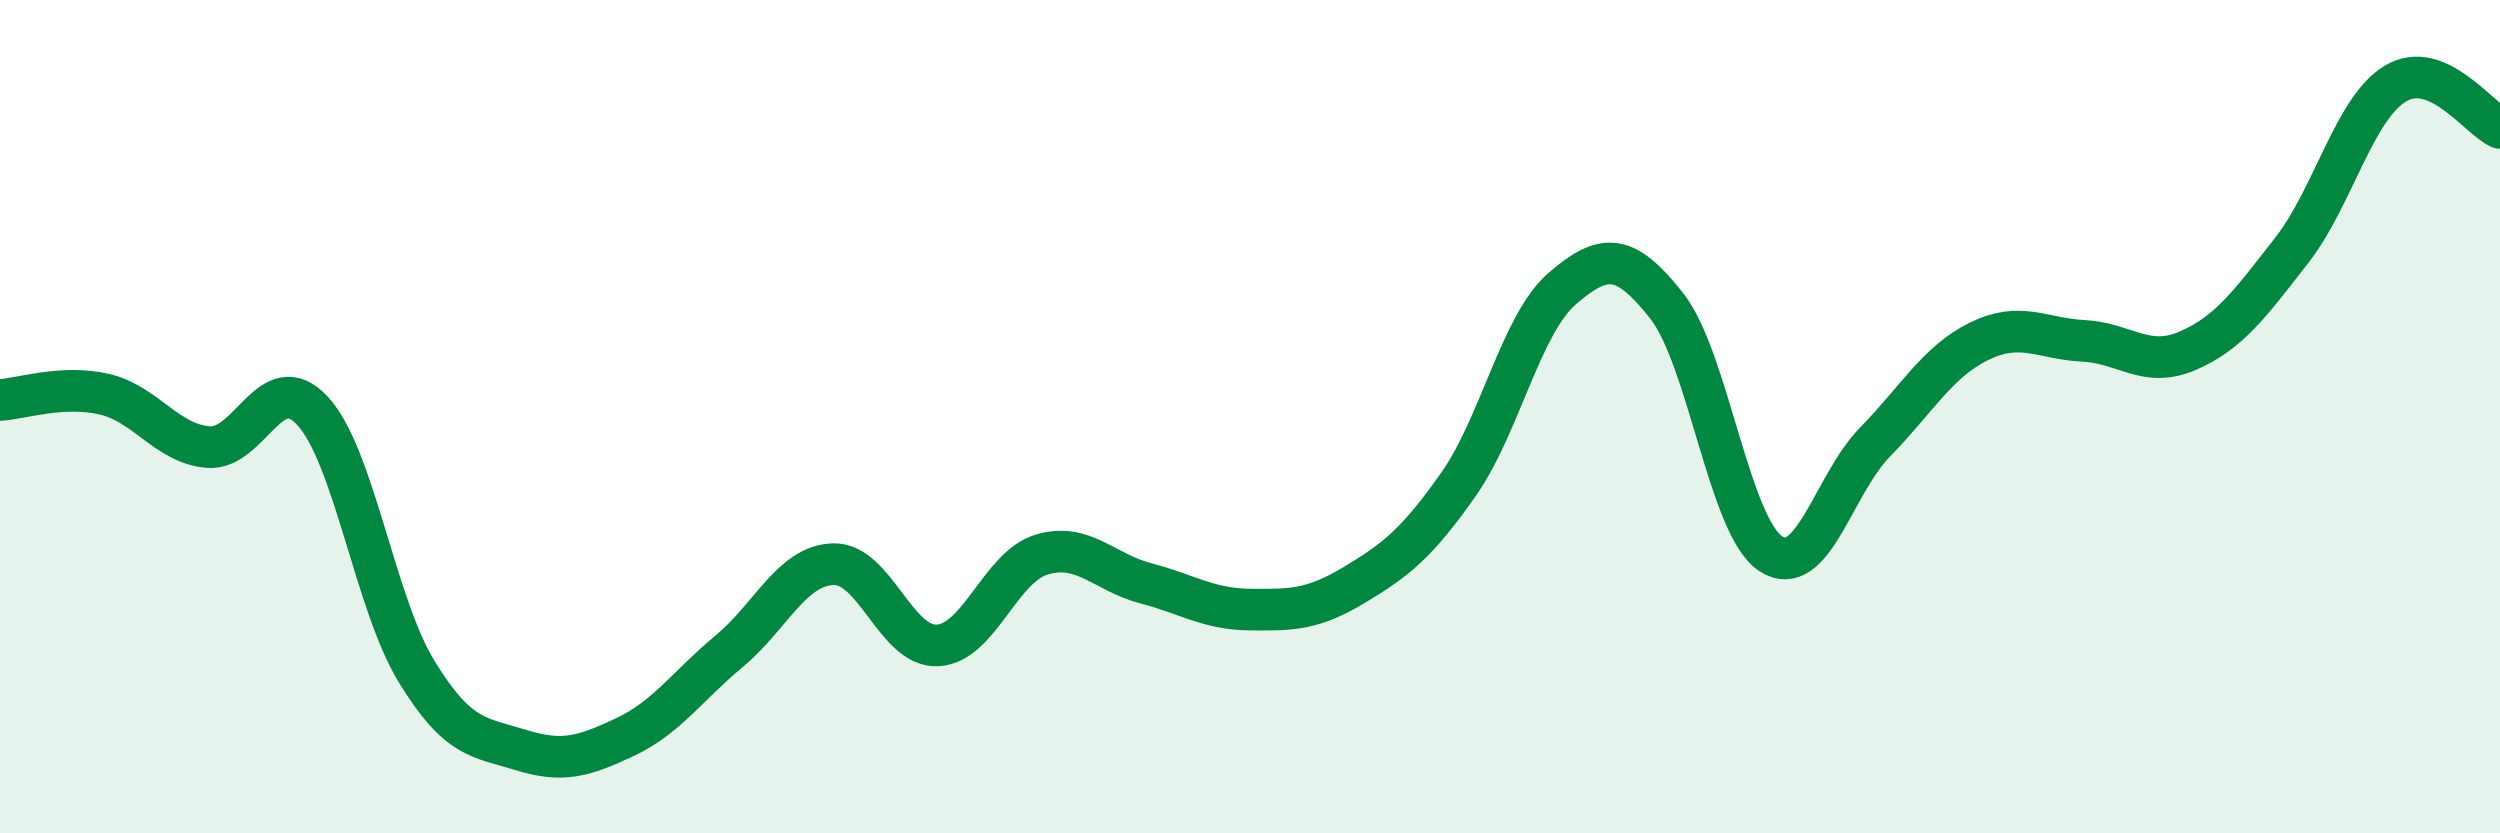
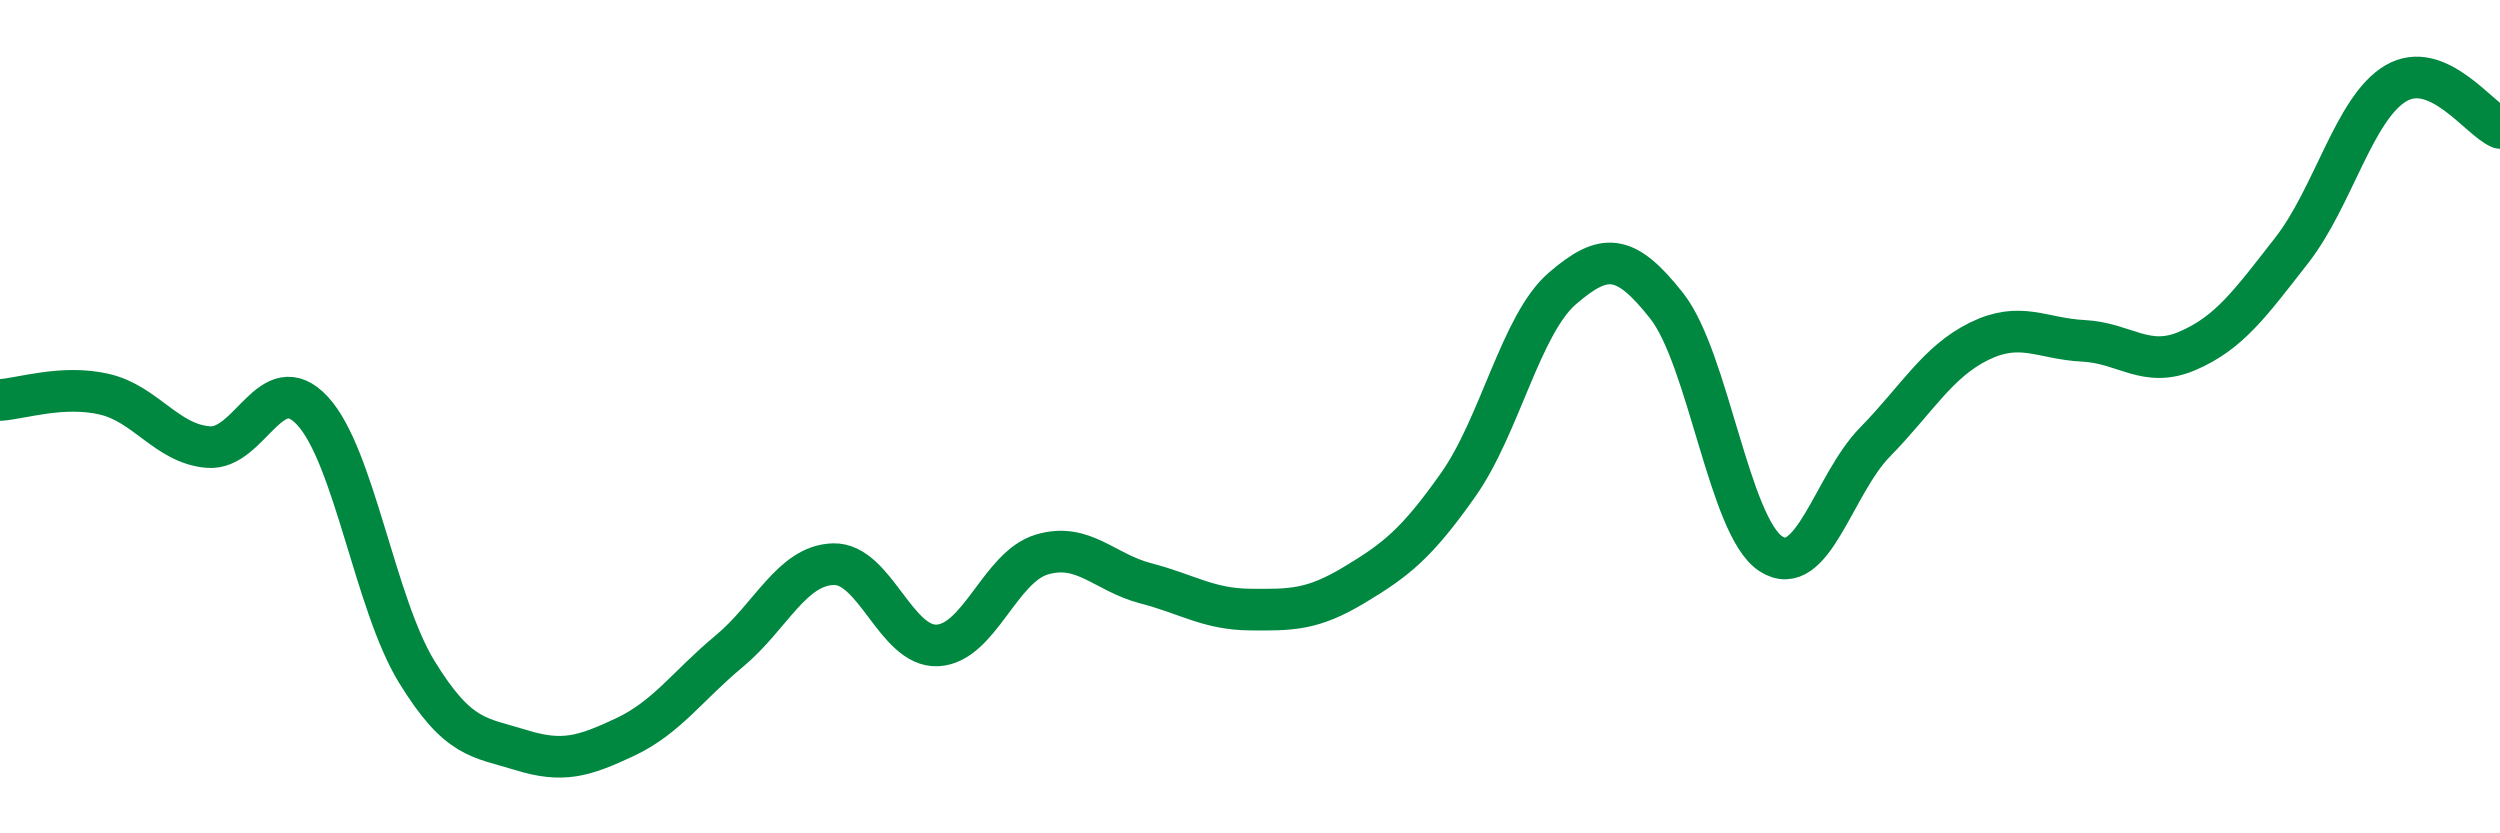
<svg xmlns="http://www.w3.org/2000/svg" width="60" height="20" viewBox="0 0 60 20">
-   <path d="M 0,9.6 C 0.5,9.57 1.5,9.23 2.5,9.46 C 3.5,9.69 4,10.65 5,10.73 C 6,10.81 6.5,8.78 7.5,9.86 C 8.5,10.94 9,14.49 10,16.12 C 11,17.75 11.5,17.69 12.5,18 C 13.5,18.31 14,18.16 15,17.69 C 16,17.22 16.5,16.46 17.5,15.63 C 18.5,14.8 19,13.57 20,13.54 C 21,13.51 21.5,15.54 22.5,15.49 C 23.5,15.44 24,13.61 25,13.31 C 26,13.01 26.5,13.74 27.5,14 C 28.5,14.26 29,14.62 30,14.63 C 31,14.64 31.5,14.64 32.5,14.04 C 33.5,13.44 34,13.05 35,11.63 C 36,10.21 36.5,7.78 37.5,6.92 C 38.5,6.06 39,6.07 40,7.34 C 41,8.61 41.5,12.64 42.5,13.29 C 43.5,13.94 44,11.63 45,10.61 C 46,9.59 46.5,8.68 47.5,8.19 C 48.5,7.7 49,8.13 50,8.18 C 51,8.23 51.5,8.85 52.5,8.42 C 53.5,7.99 54,7.29 55,6.01 C 56,4.73 56.5,2.59 57.5,2 C 58.5,1.41 59.5,2.86 60,3.07L60 20L0 20Z" fill="#008740" opacity="0.1" stroke-linecap="round" stroke-linejoin="round" />
  <path d="M 0,9.6 C 0.5,9.57 1.5,9.23 2.5,9.46 C 3.5,9.69 4,10.65 5,10.73 C 6,10.81 6.5,8.78 7.5,9.86 C 8.5,10.94 9,14.49 10,16.12 C 11,17.75 11.5,17.69 12.5,18 C 13.5,18.31 14,18.16 15,17.69 C 16,17.22 16.5,16.46 17.5,15.63 C 18.5,14.8 19,13.57 20,13.54 C 21,13.51 21.5,15.54 22.5,15.49 C 23.5,15.44 24,13.61 25,13.31 C 26,13.01 26.5,13.74 27.5,14 C 28.5,14.26 29,14.62 30,14.63 C 31,14.64 31.5,14.64 32.5,14.04 C 33.5,13.44 34,13.05 35,11.63 C 36,10.21 36.5,7.78 37.5,6.92 C 38.5,6.06 39,6.07 40,7.34 C 41,8.61 41.5,12.64 42.5,13.29 C 43.5,13.94 44,11.63 45,10.61 C 46,9.59 46.5,8.68 47.5,8.19 C 48.5,7.7 49,8.13 50,8.18 C 51,8.23 51.5,8.85 52.5,8.42 C 53.5,7.99 54,7.29 55,6.01 C 56,4.73 56.5,2.59 57.5,2 C 58.5,1.41 59.5,2.86 60,3.07" stroke="#008740" stroke-width="1" fill="none" stroke-linecap="round" stroke-linejoin="round" />
</svg>